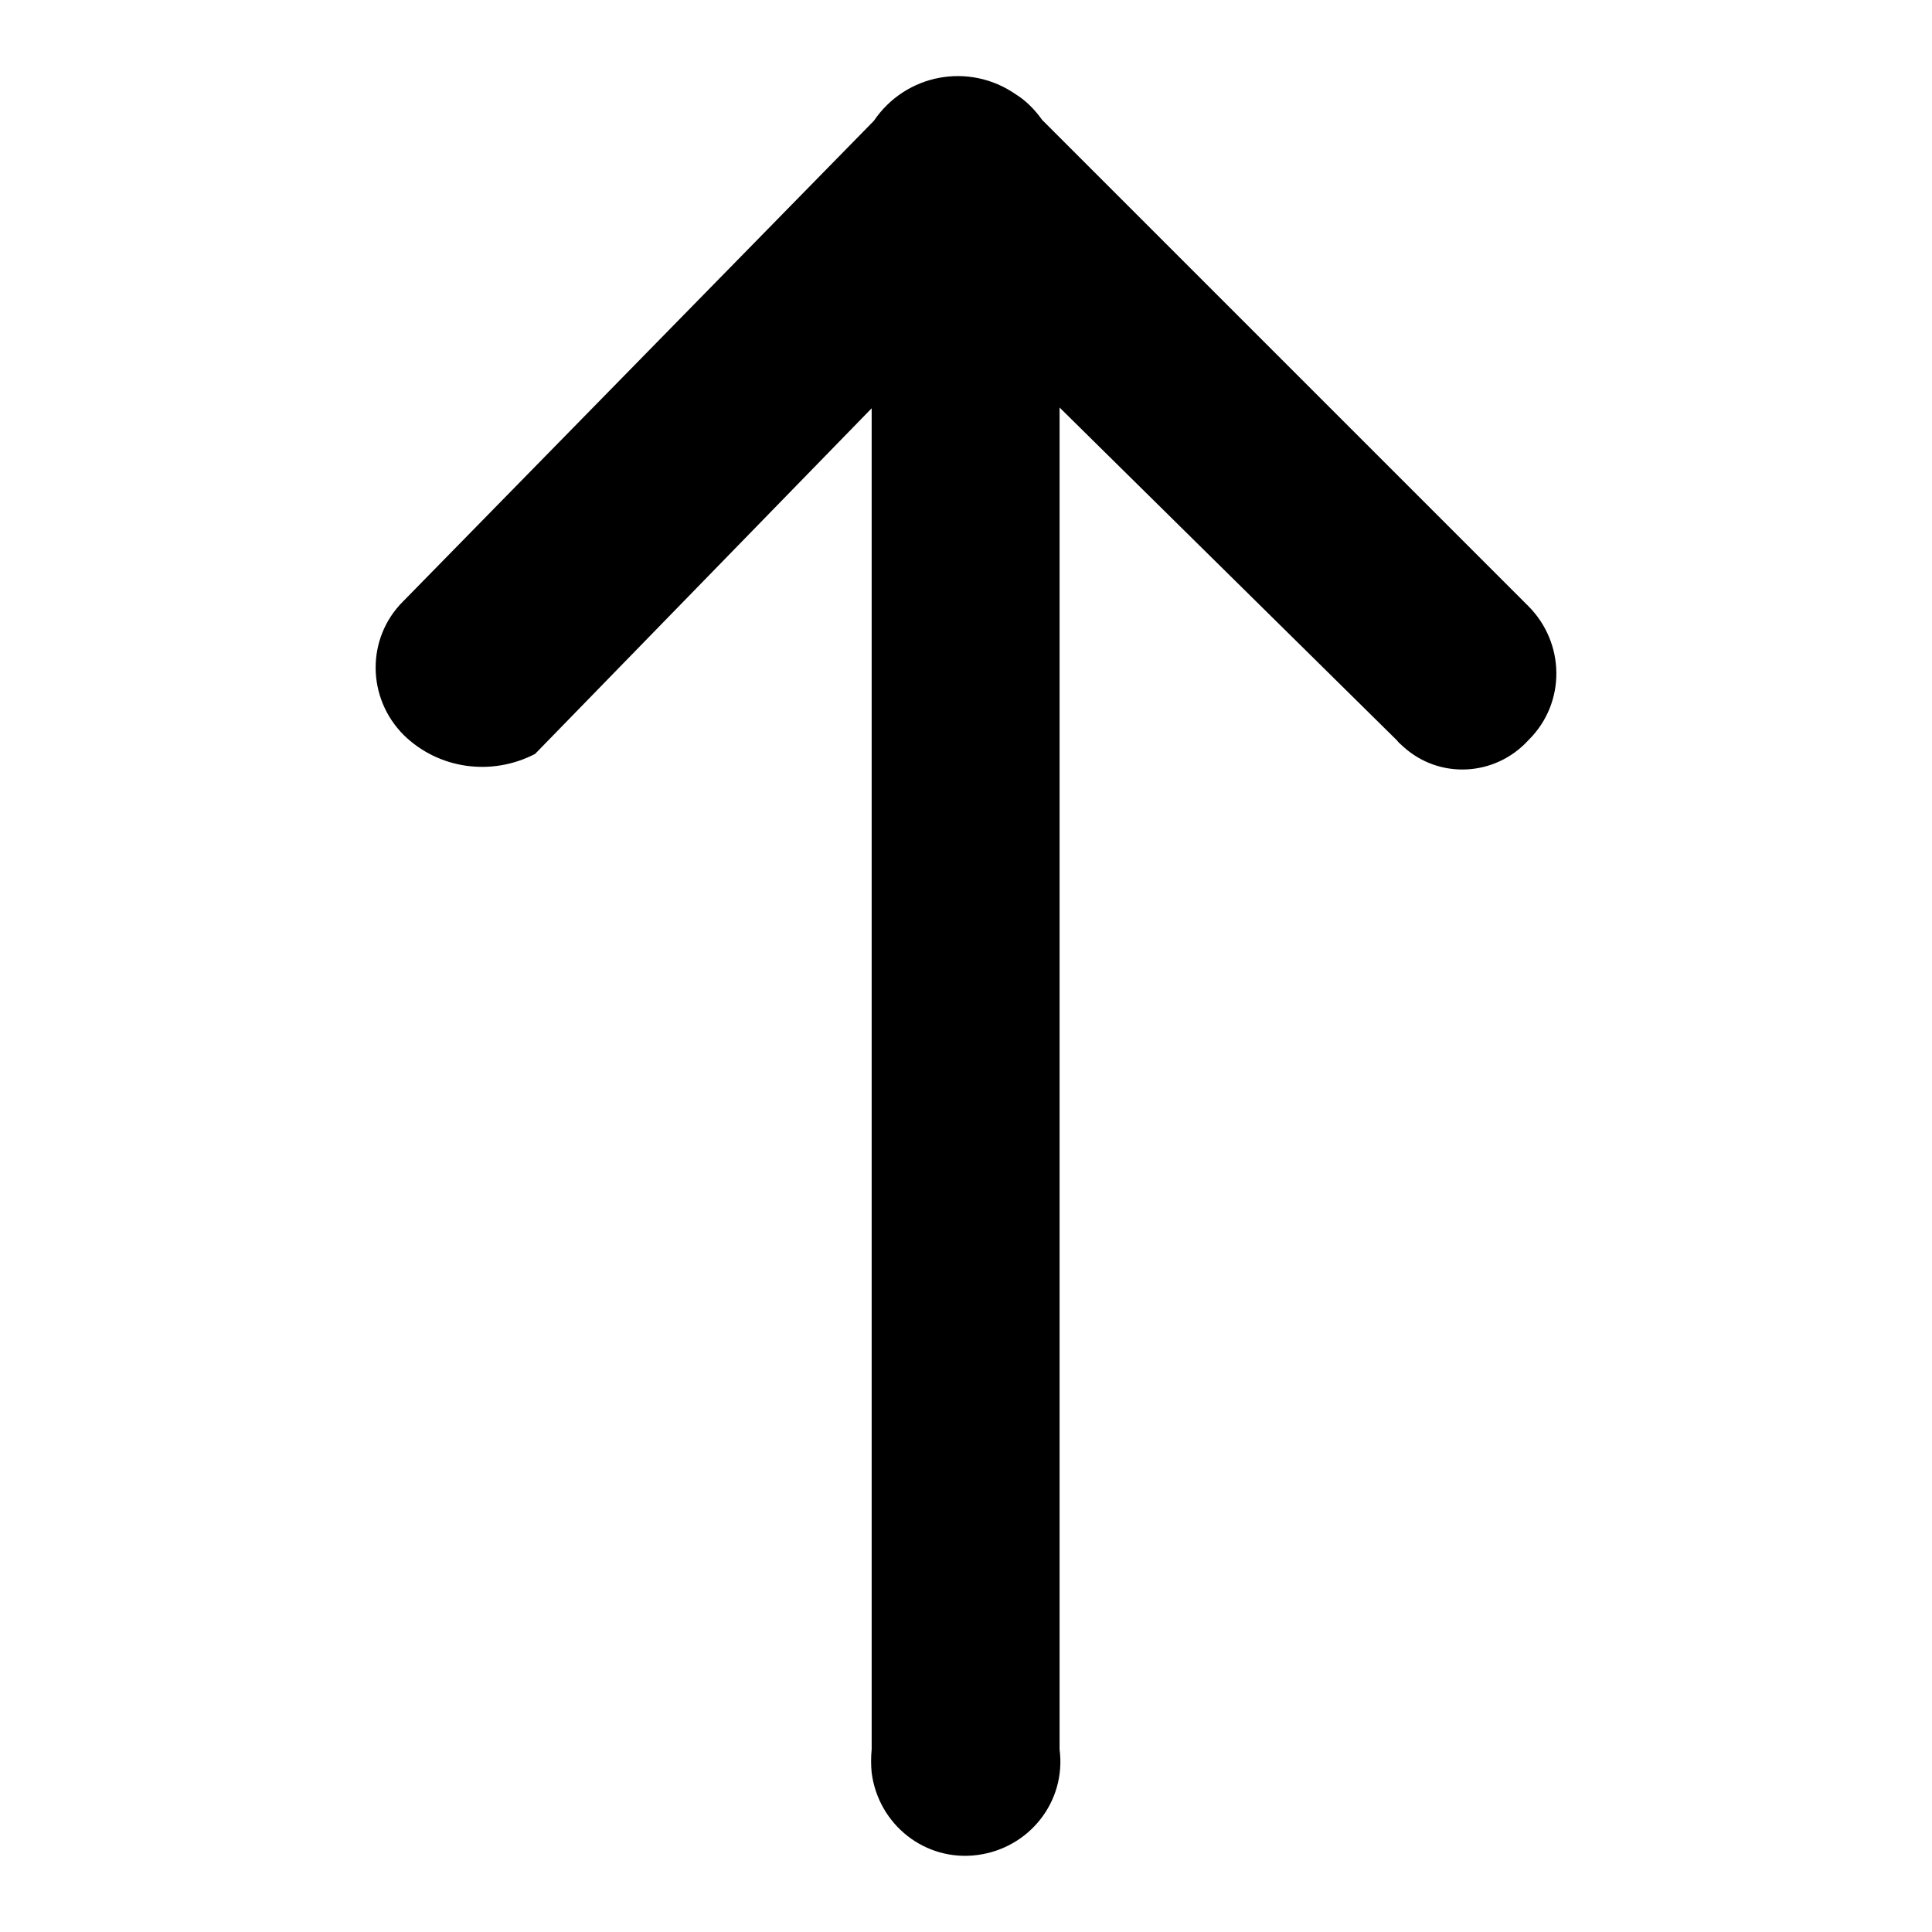
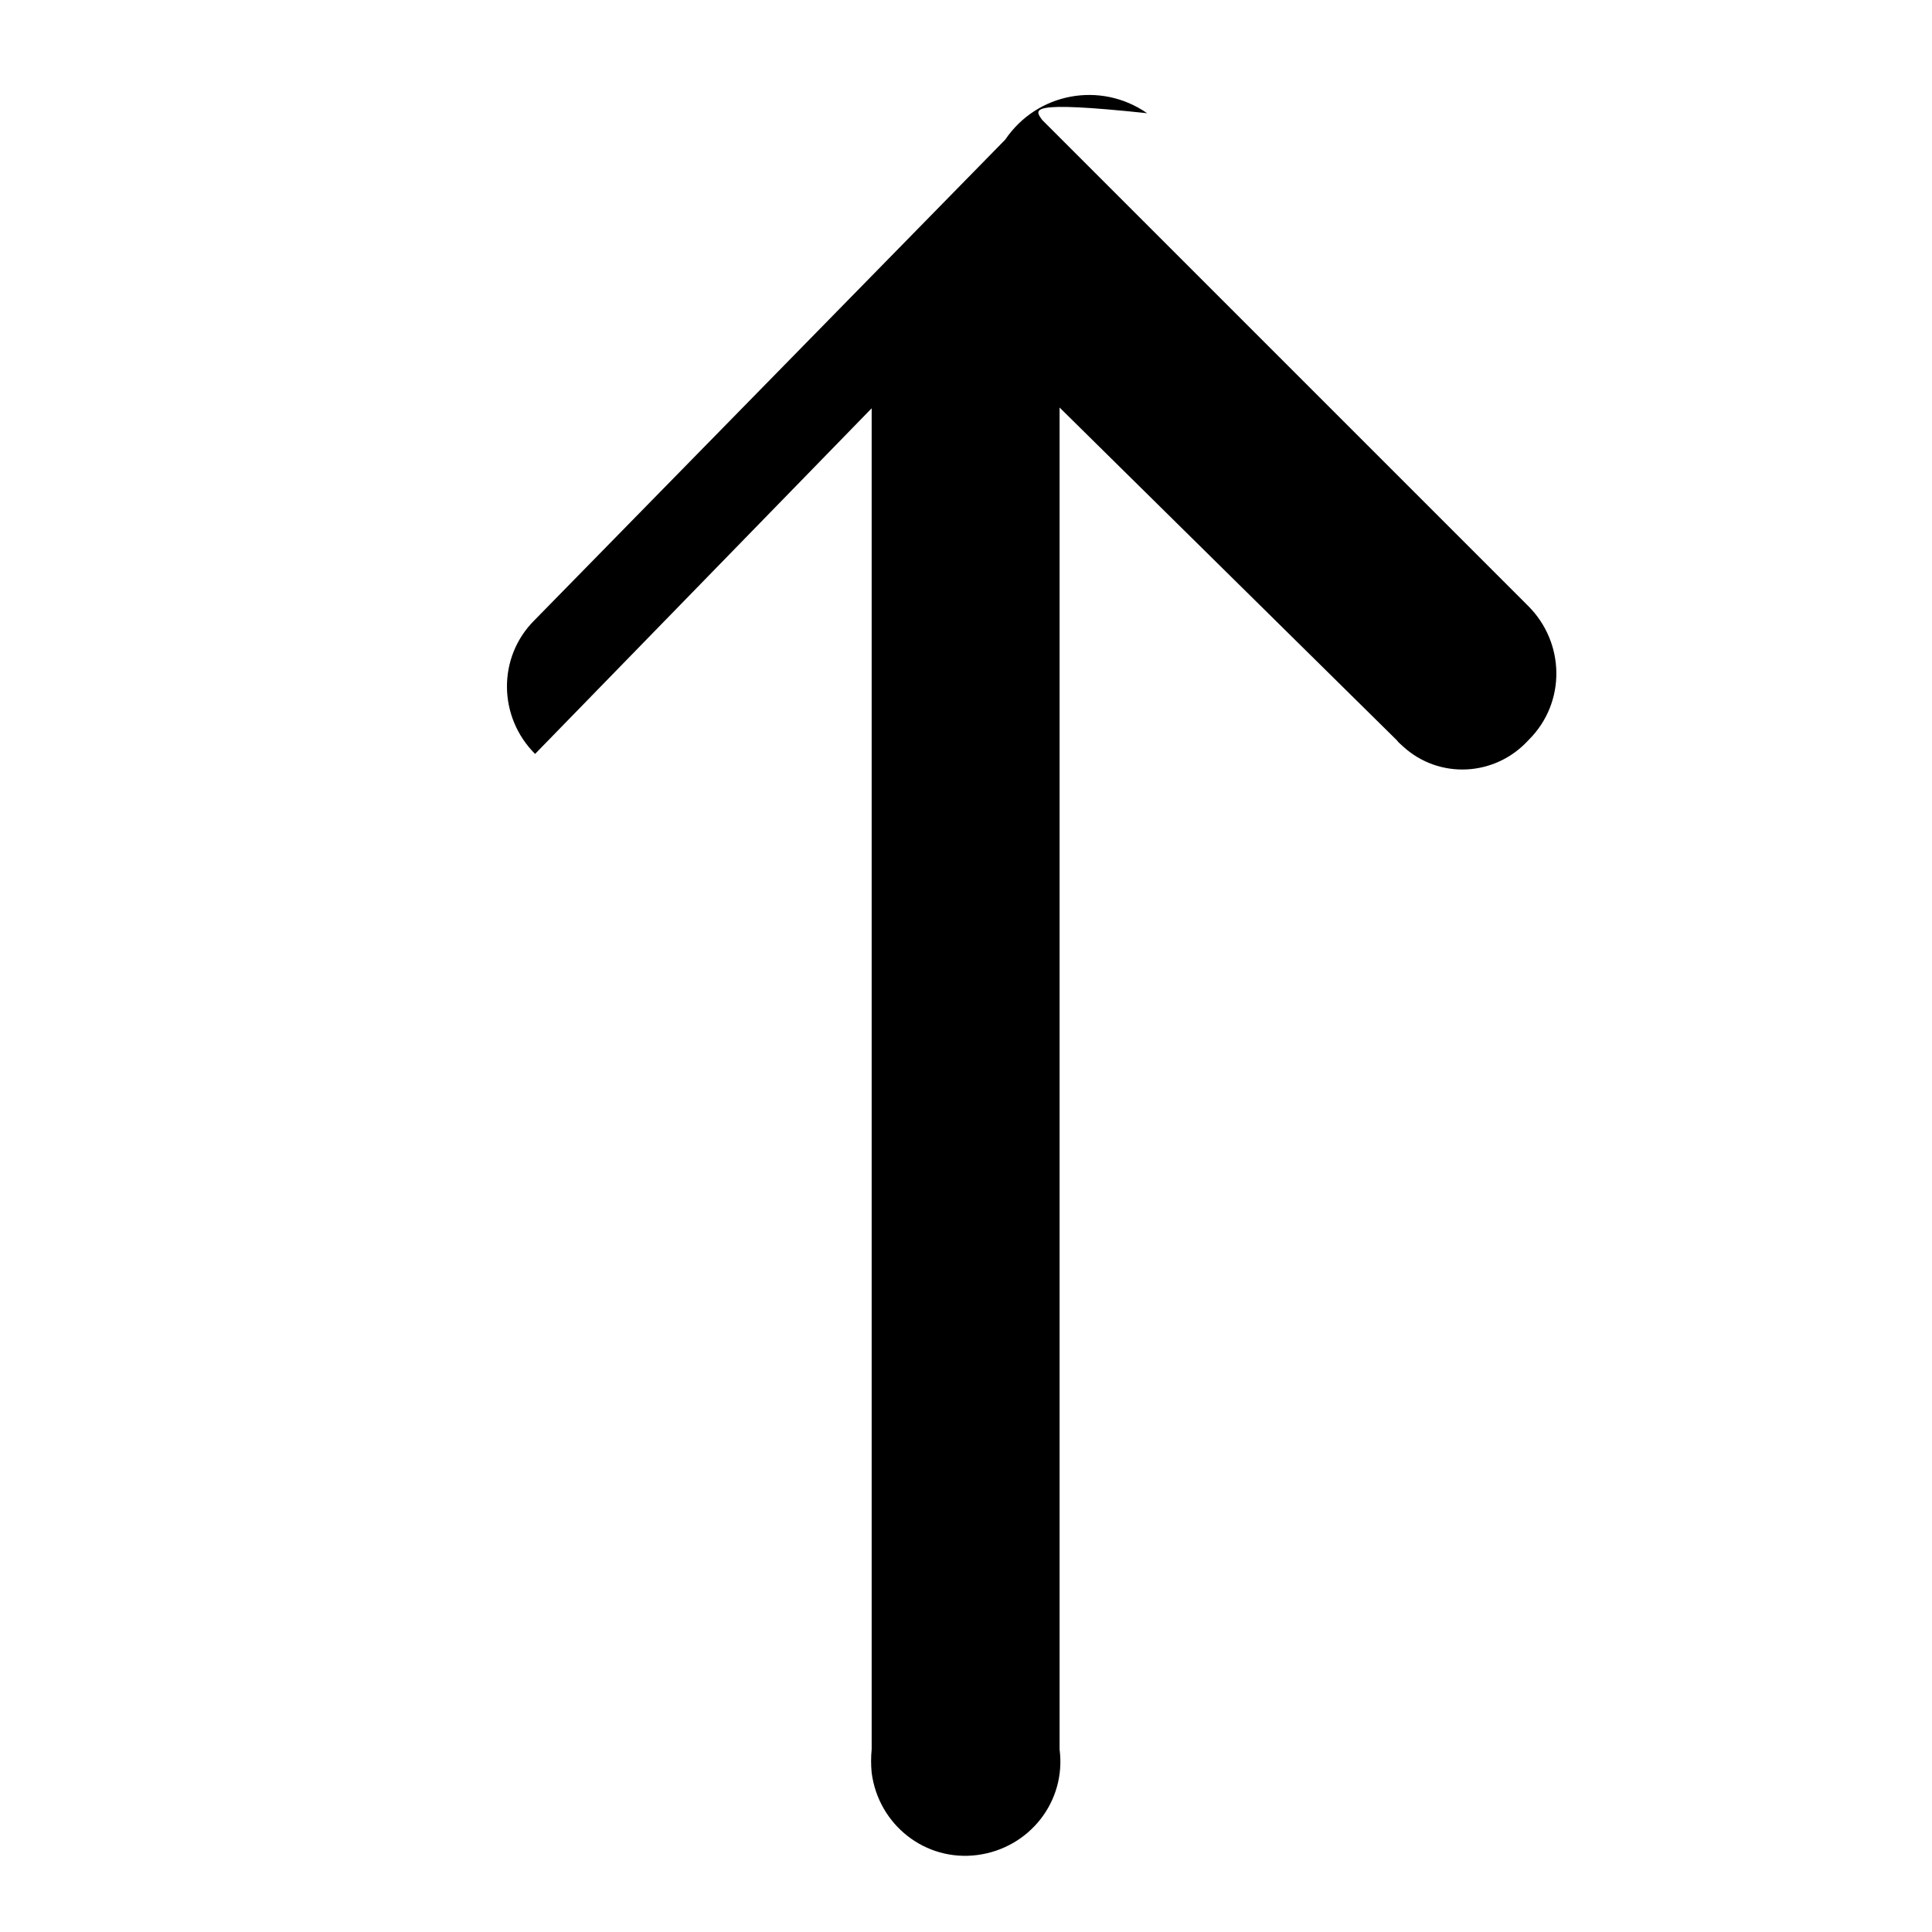
<svg xmlns="http://www.w3.org/2000/svg" version="1.1" x="0px" y="0px" viewBox="0 0 256 256" enable-background="new 0 0 256 256" xml:space="preserve">
  <g>
-     <path fill="#000000" d="M138.1,15.9l64.4,64.4c4.9,4.9,5,12.8,0.1,17.7c0,0-0.1,0.1-0.1,0.1c-4.4,4.8-11.8,5.2-16.6,0.8 c-0.3-0.3-0.6-0.5-0.8-0.8l-44.7-44.1v177.8c0.9,6.9-4,13.1-10.9,14c-6.9,0.9-13.1-4-14-10.9c-0.1-1-0.1-2.1,0-3.1V54.1L70.9,99.9 c-5.8,3-12.8,2-17.4-2.5c-4.9-4.9-5-12.8-0.1-17.7c0,0,0.1-0.1,0.1-0.1l62.3-63.6c4.2-6.2,12.6-7.8,18.8-3.5 C135.9,13.3,137.1,14.5,138.1,15.9z" />
+     <path fill="#000000" d="M138.1,15.9l64.4,64.4c4.9,4.9,5,12.8,0.1,17.7c0,0-0.1,0.1-0.1,0.1c-4.4,4.8-11.8,5.2-16.6,0.8 c-0.3-0.3-0.6-0.5-0.8-0.8l-44.7-44.1v177.8c0.9,6.9-4,13.1-10.9,14c-6.9,0.9-13.1-4-14-10.9c-0.1-1-0.1-2.1,0-3.1V54.1L70.9,99.9 c-4.9-4.9-5-12.8-0.1-17.7c0,0,0.1-0.1,0.1-0.1l62.3-63.6c4.2-6.2,12.6-7.8,18.8-3.5 C135.9,13.3,137.1,14.5,138.1,15.9z" />
  </g>
</svg>